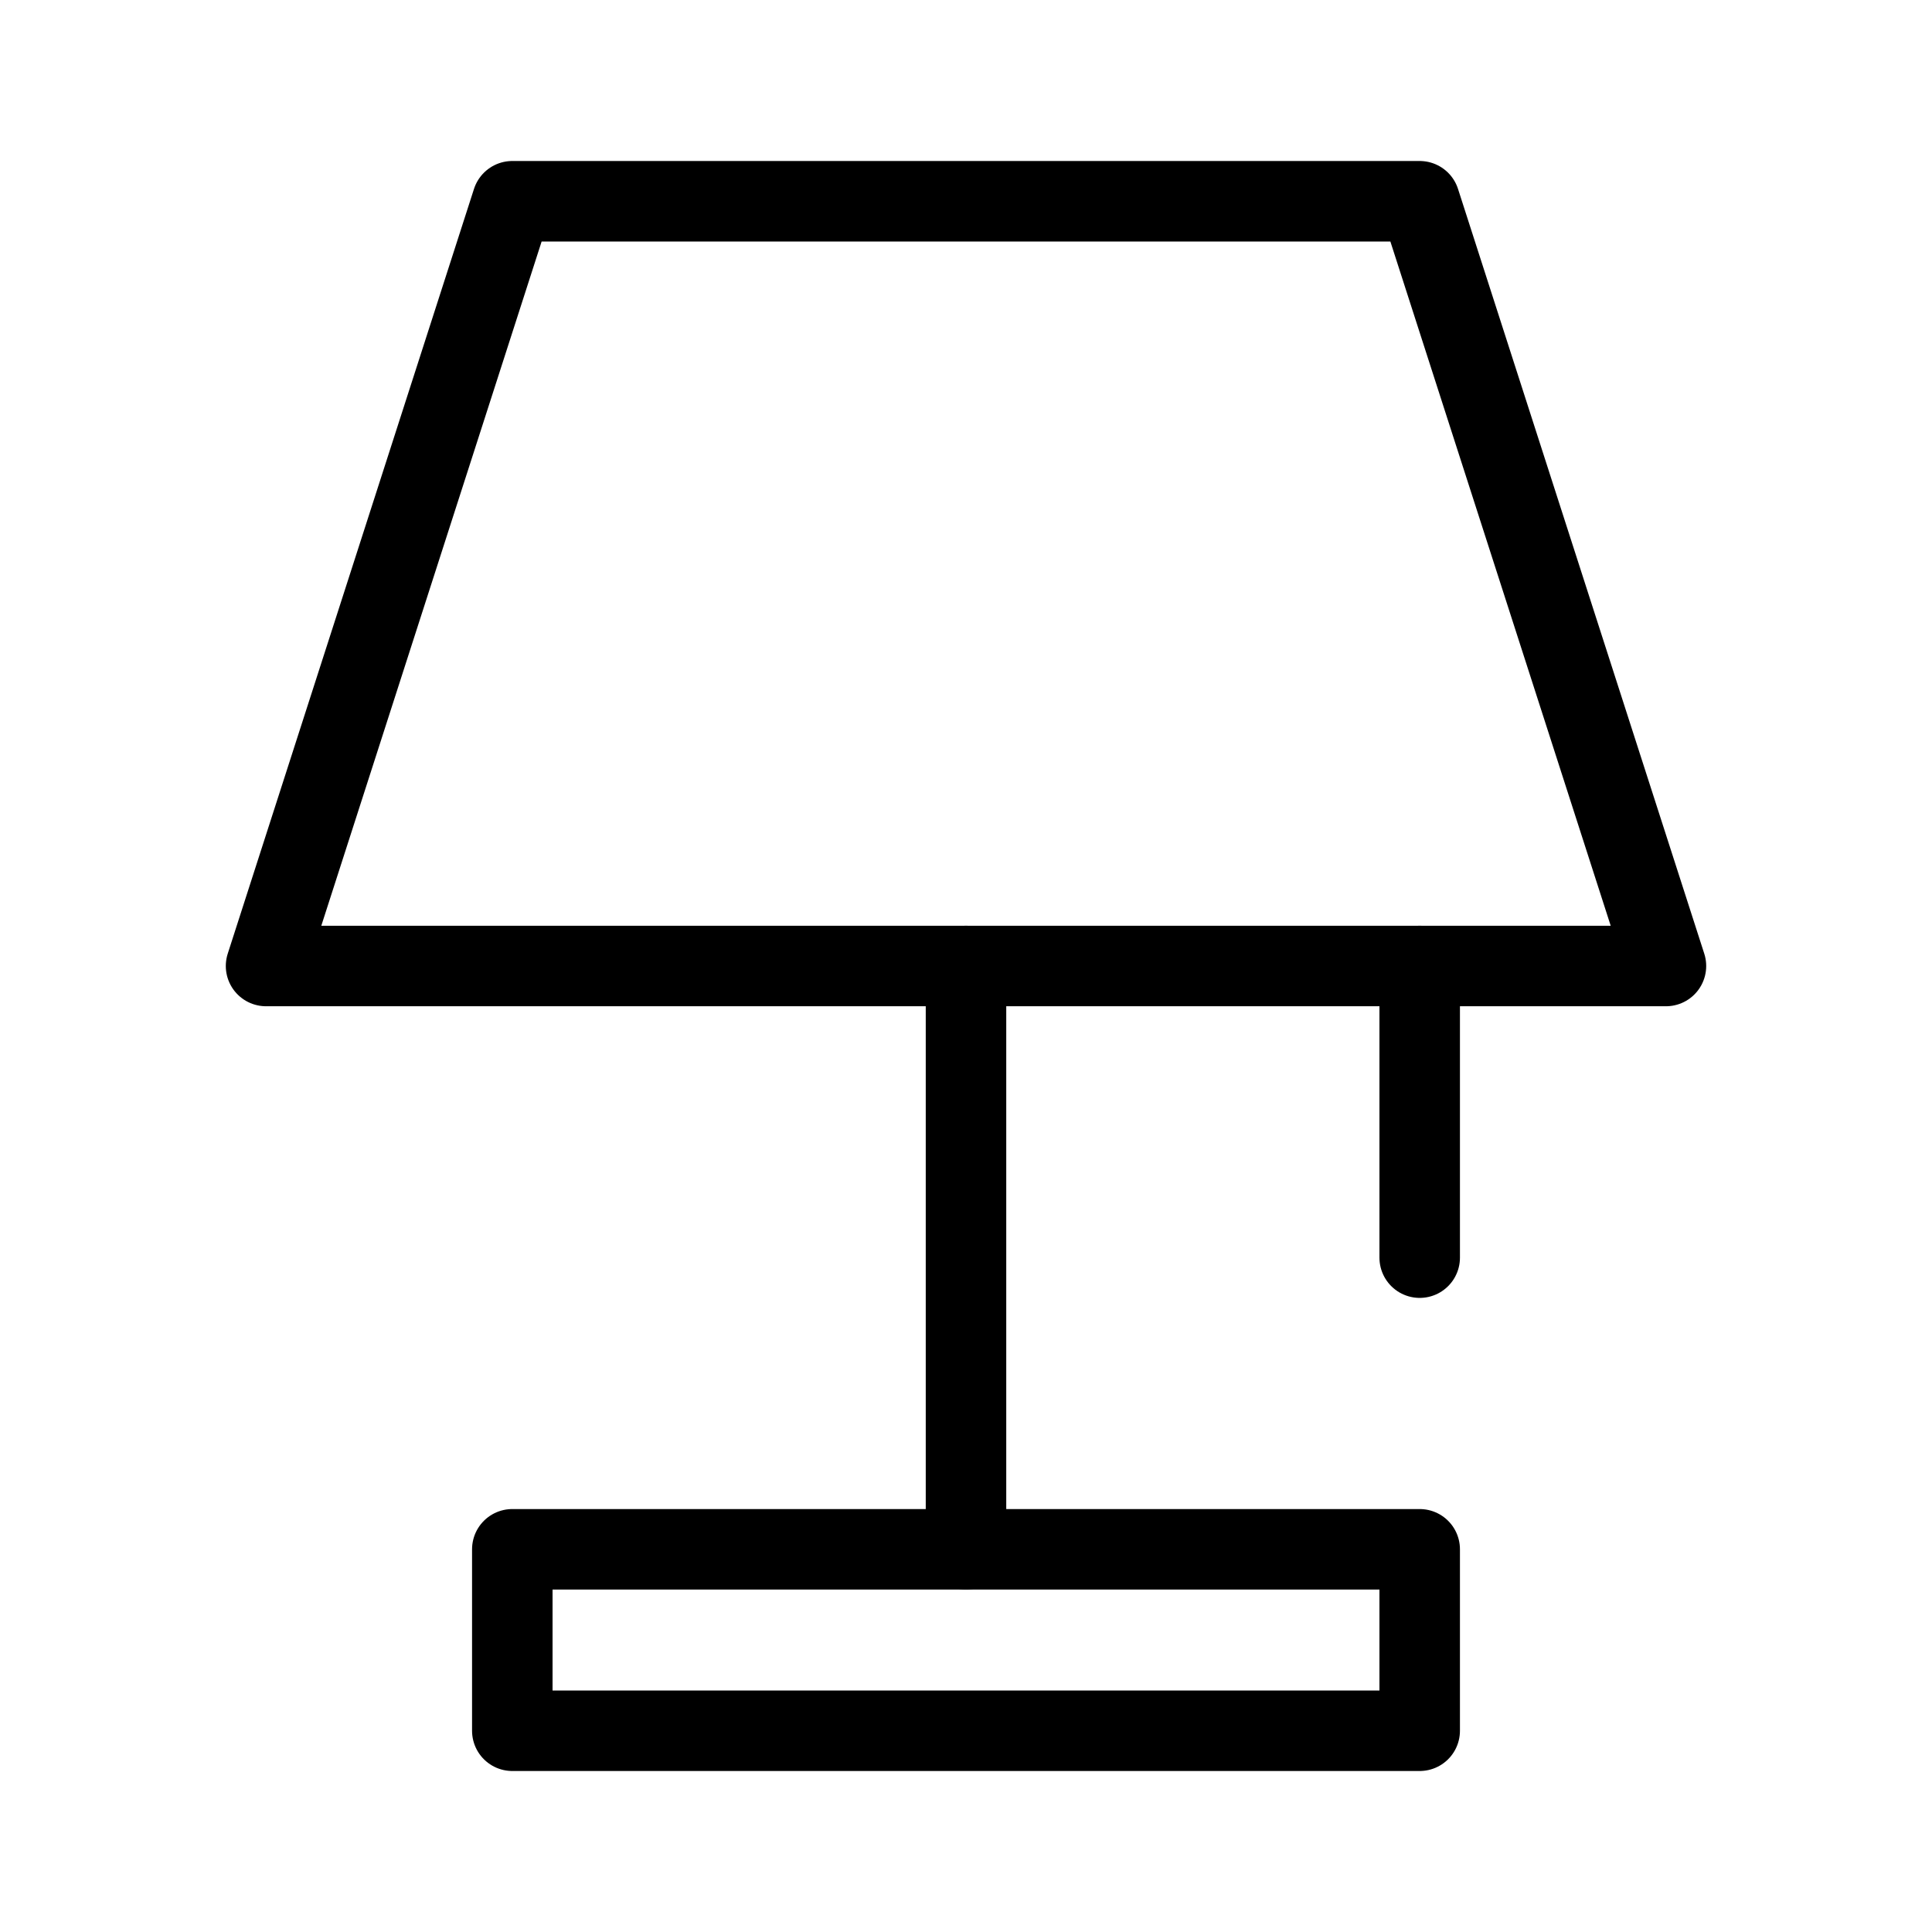
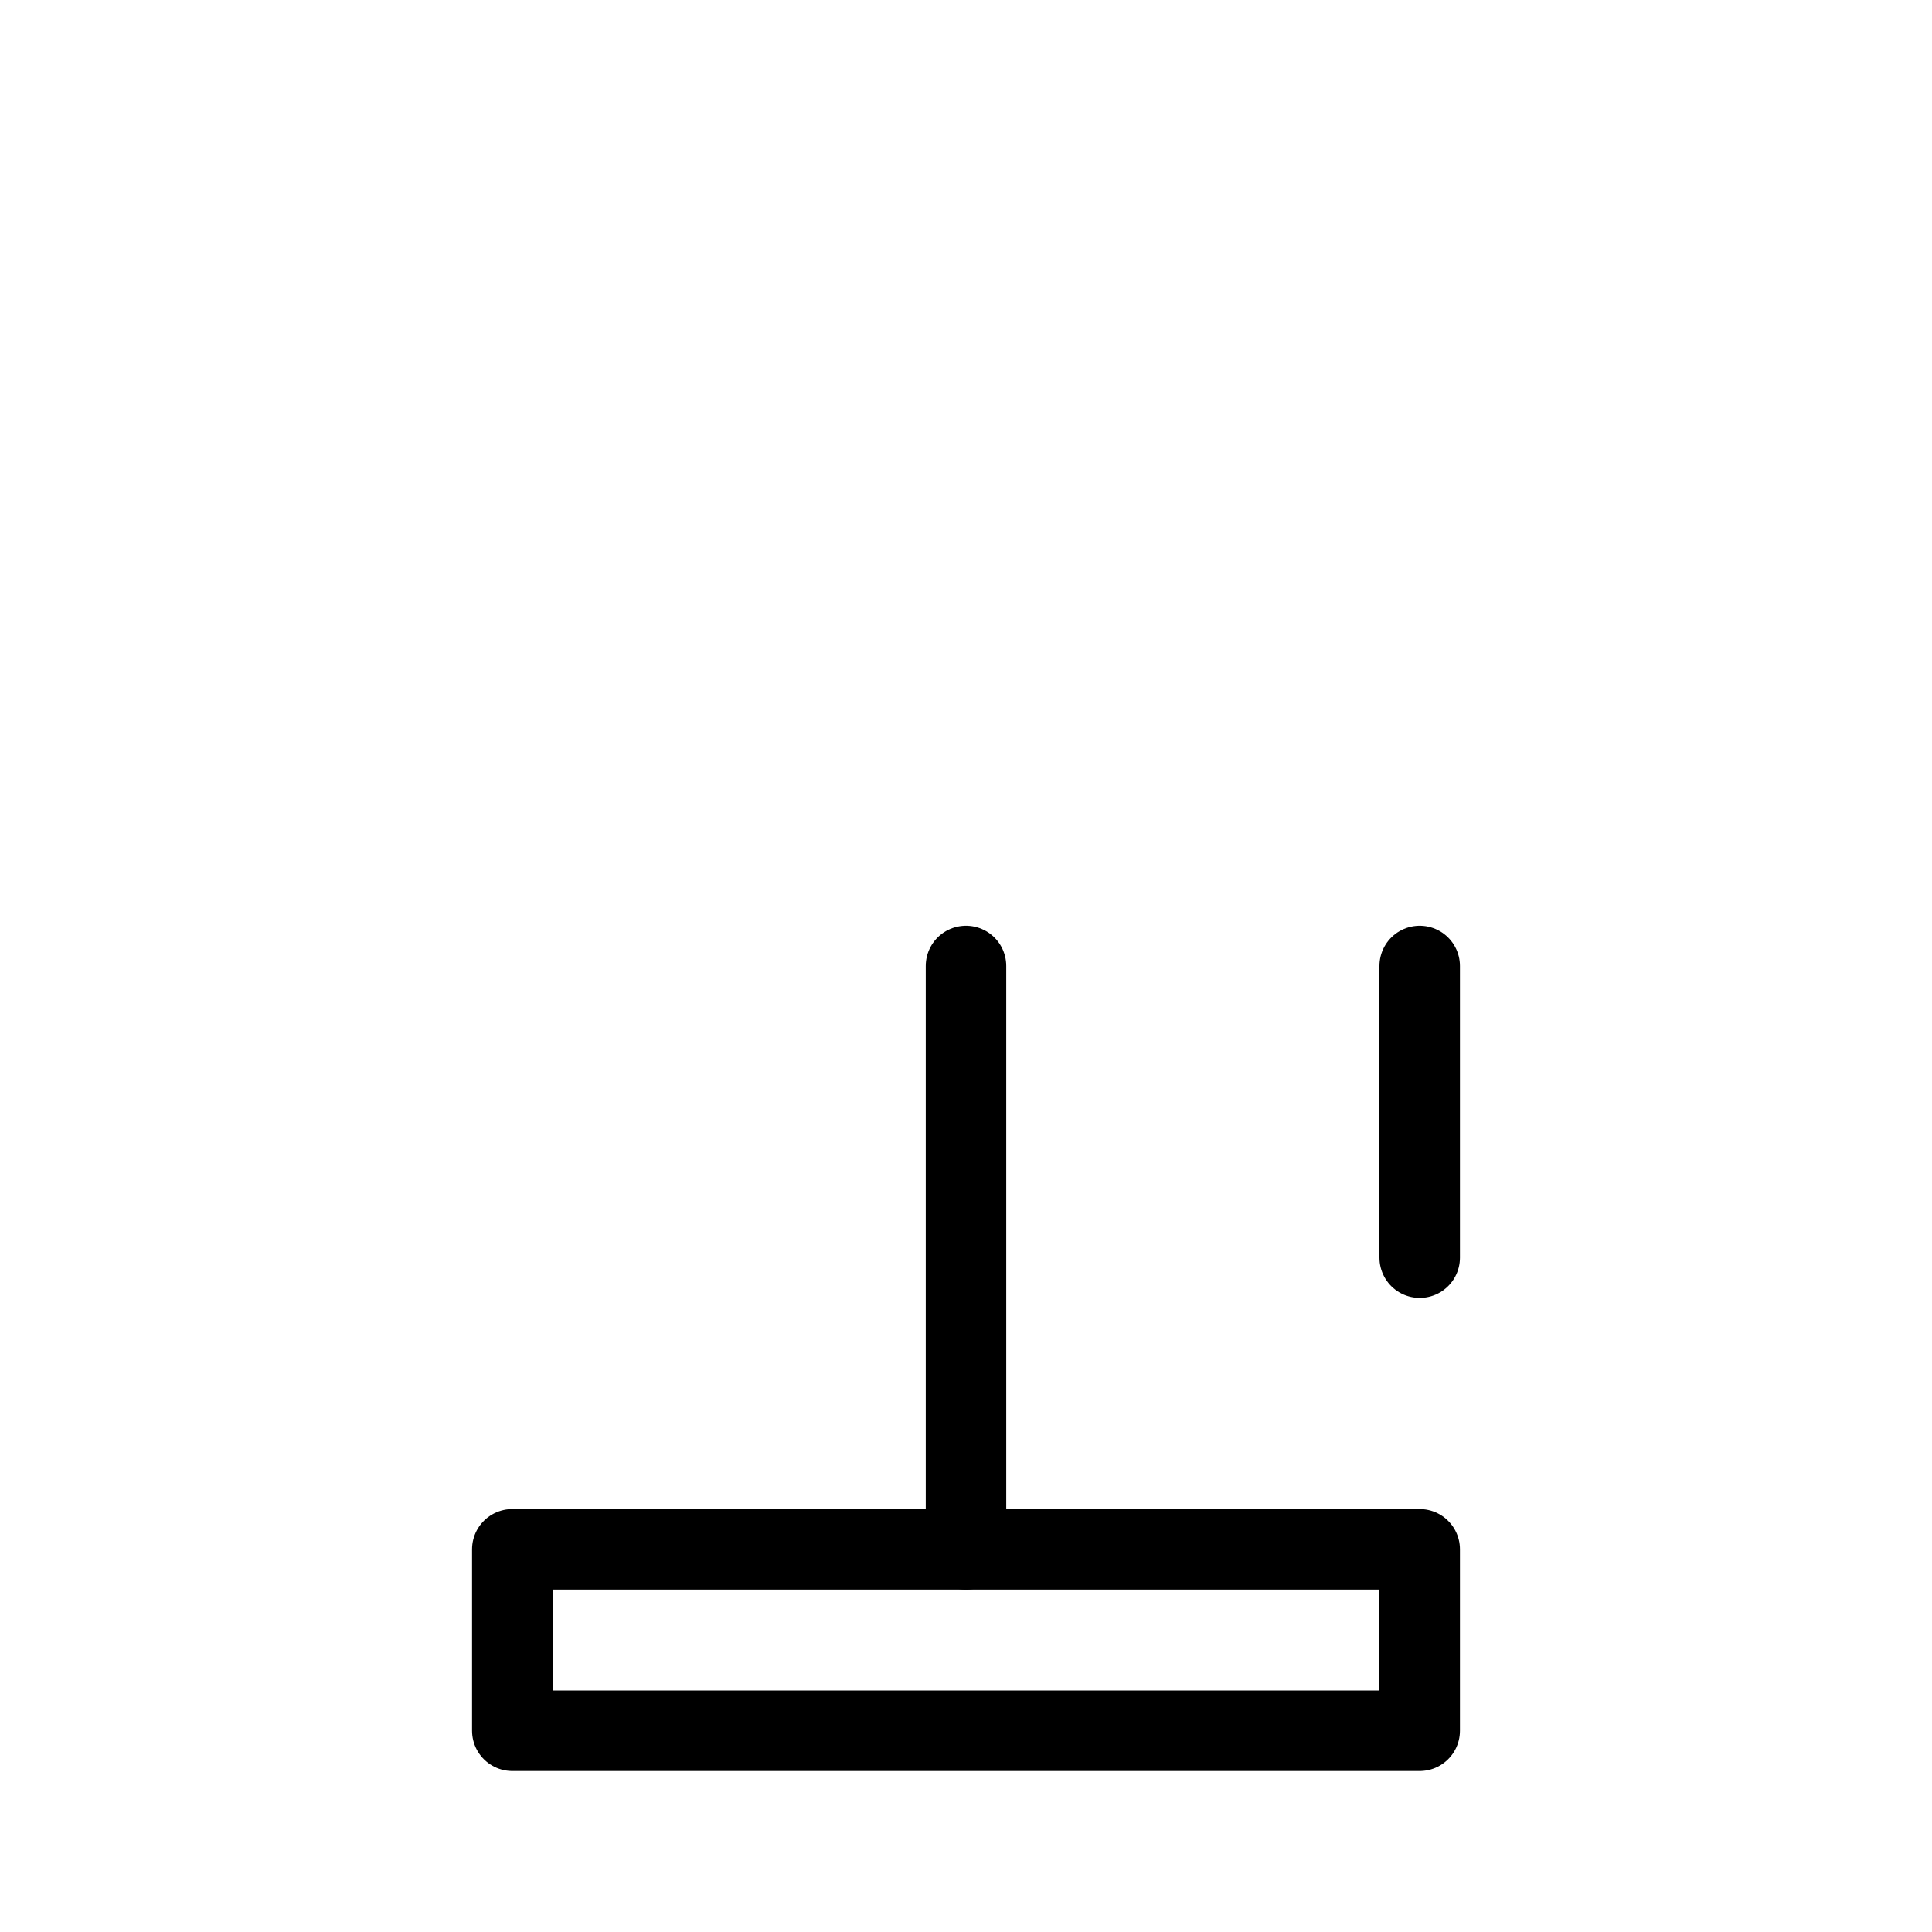
<svg xmlns="http://www.w3.org/2000/svg" width="24" height="24" viewBox="0 0 24 24" fill="none">
  <path d="M17.636 21.5H6.364V19.246H17.636V21.5Z" stroke="black" stroke-miterlimit="10" stroke-linecap="round" stroke-linejoin="round" />
-   <path d="M6.364 2.5L3.305 12H20.695L17.636 2.5H6.364Z" stroke="black" stroke-miterlimit="10" stroke-linecap="round" stroke-linejoin="round" />
  <path d="M12 12V19.246" stroke="black" stroke-miterlimit="10" stroke-linecap="round" stroke-linejoin="round" />
  <path d="M17.636 12V15.623" stroke="black" stroke-miterlimit="10" stroke-linecap="round" stroke-linejoin="round" />
</svg>